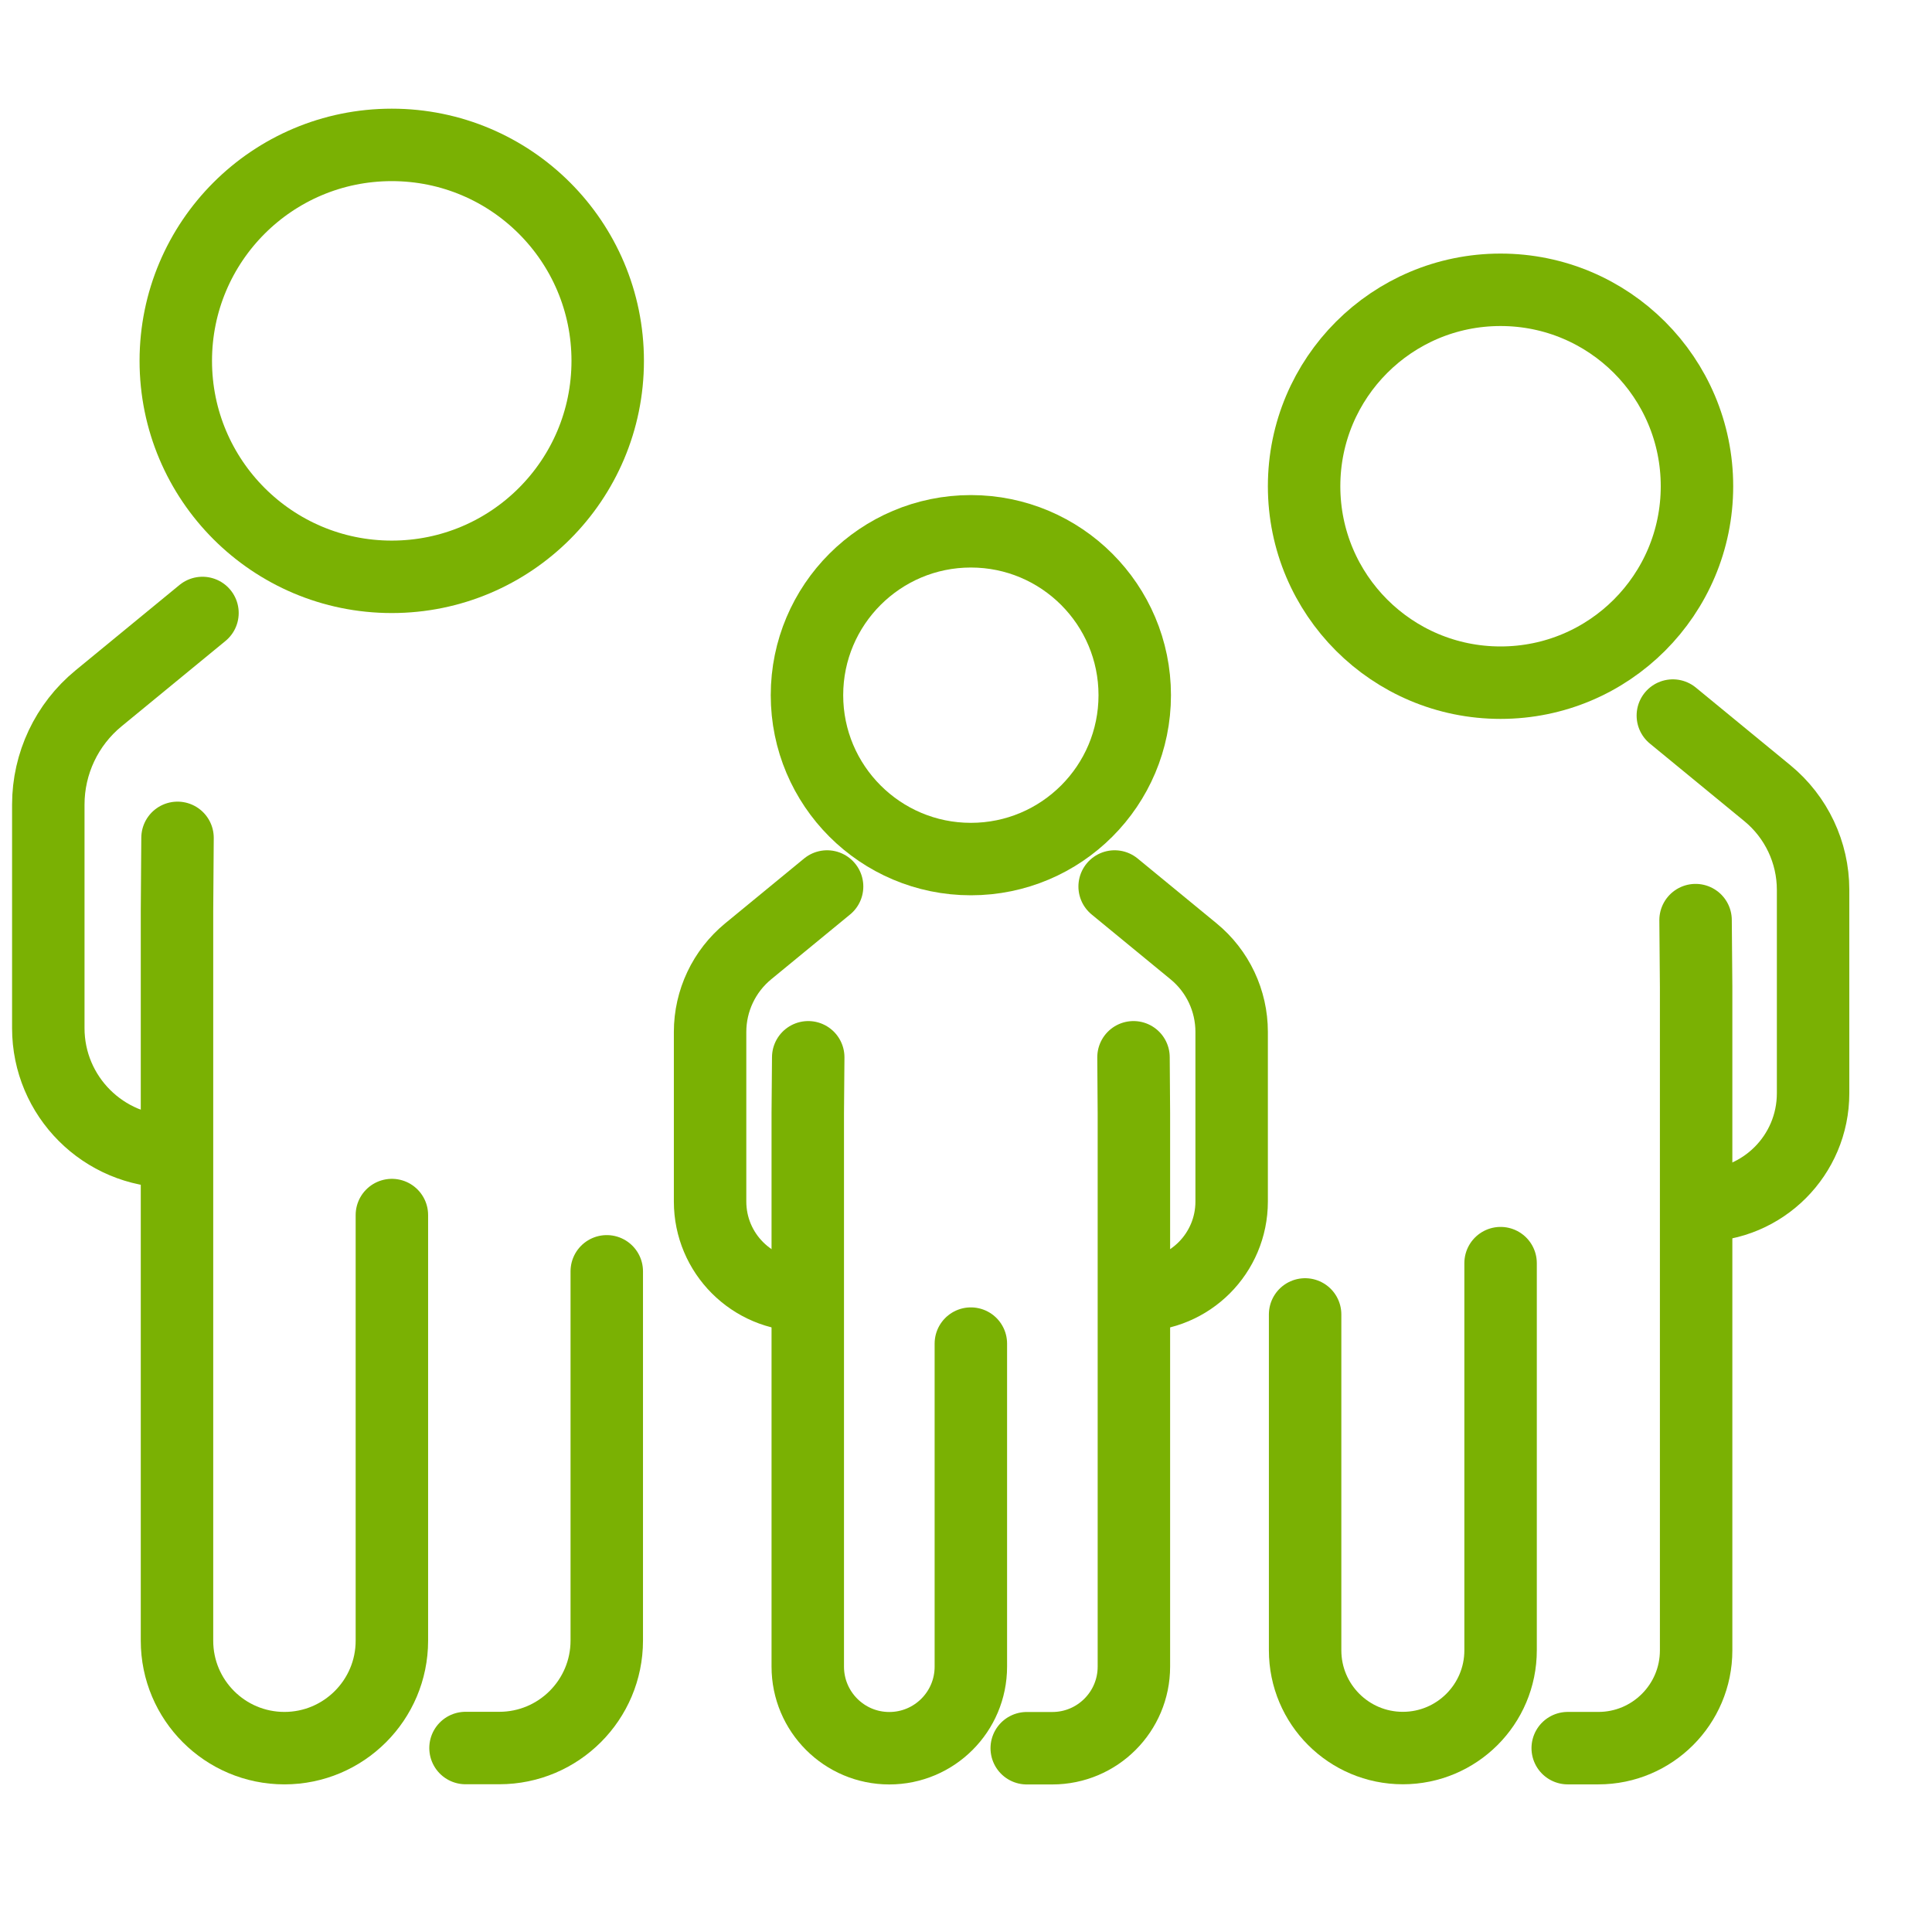
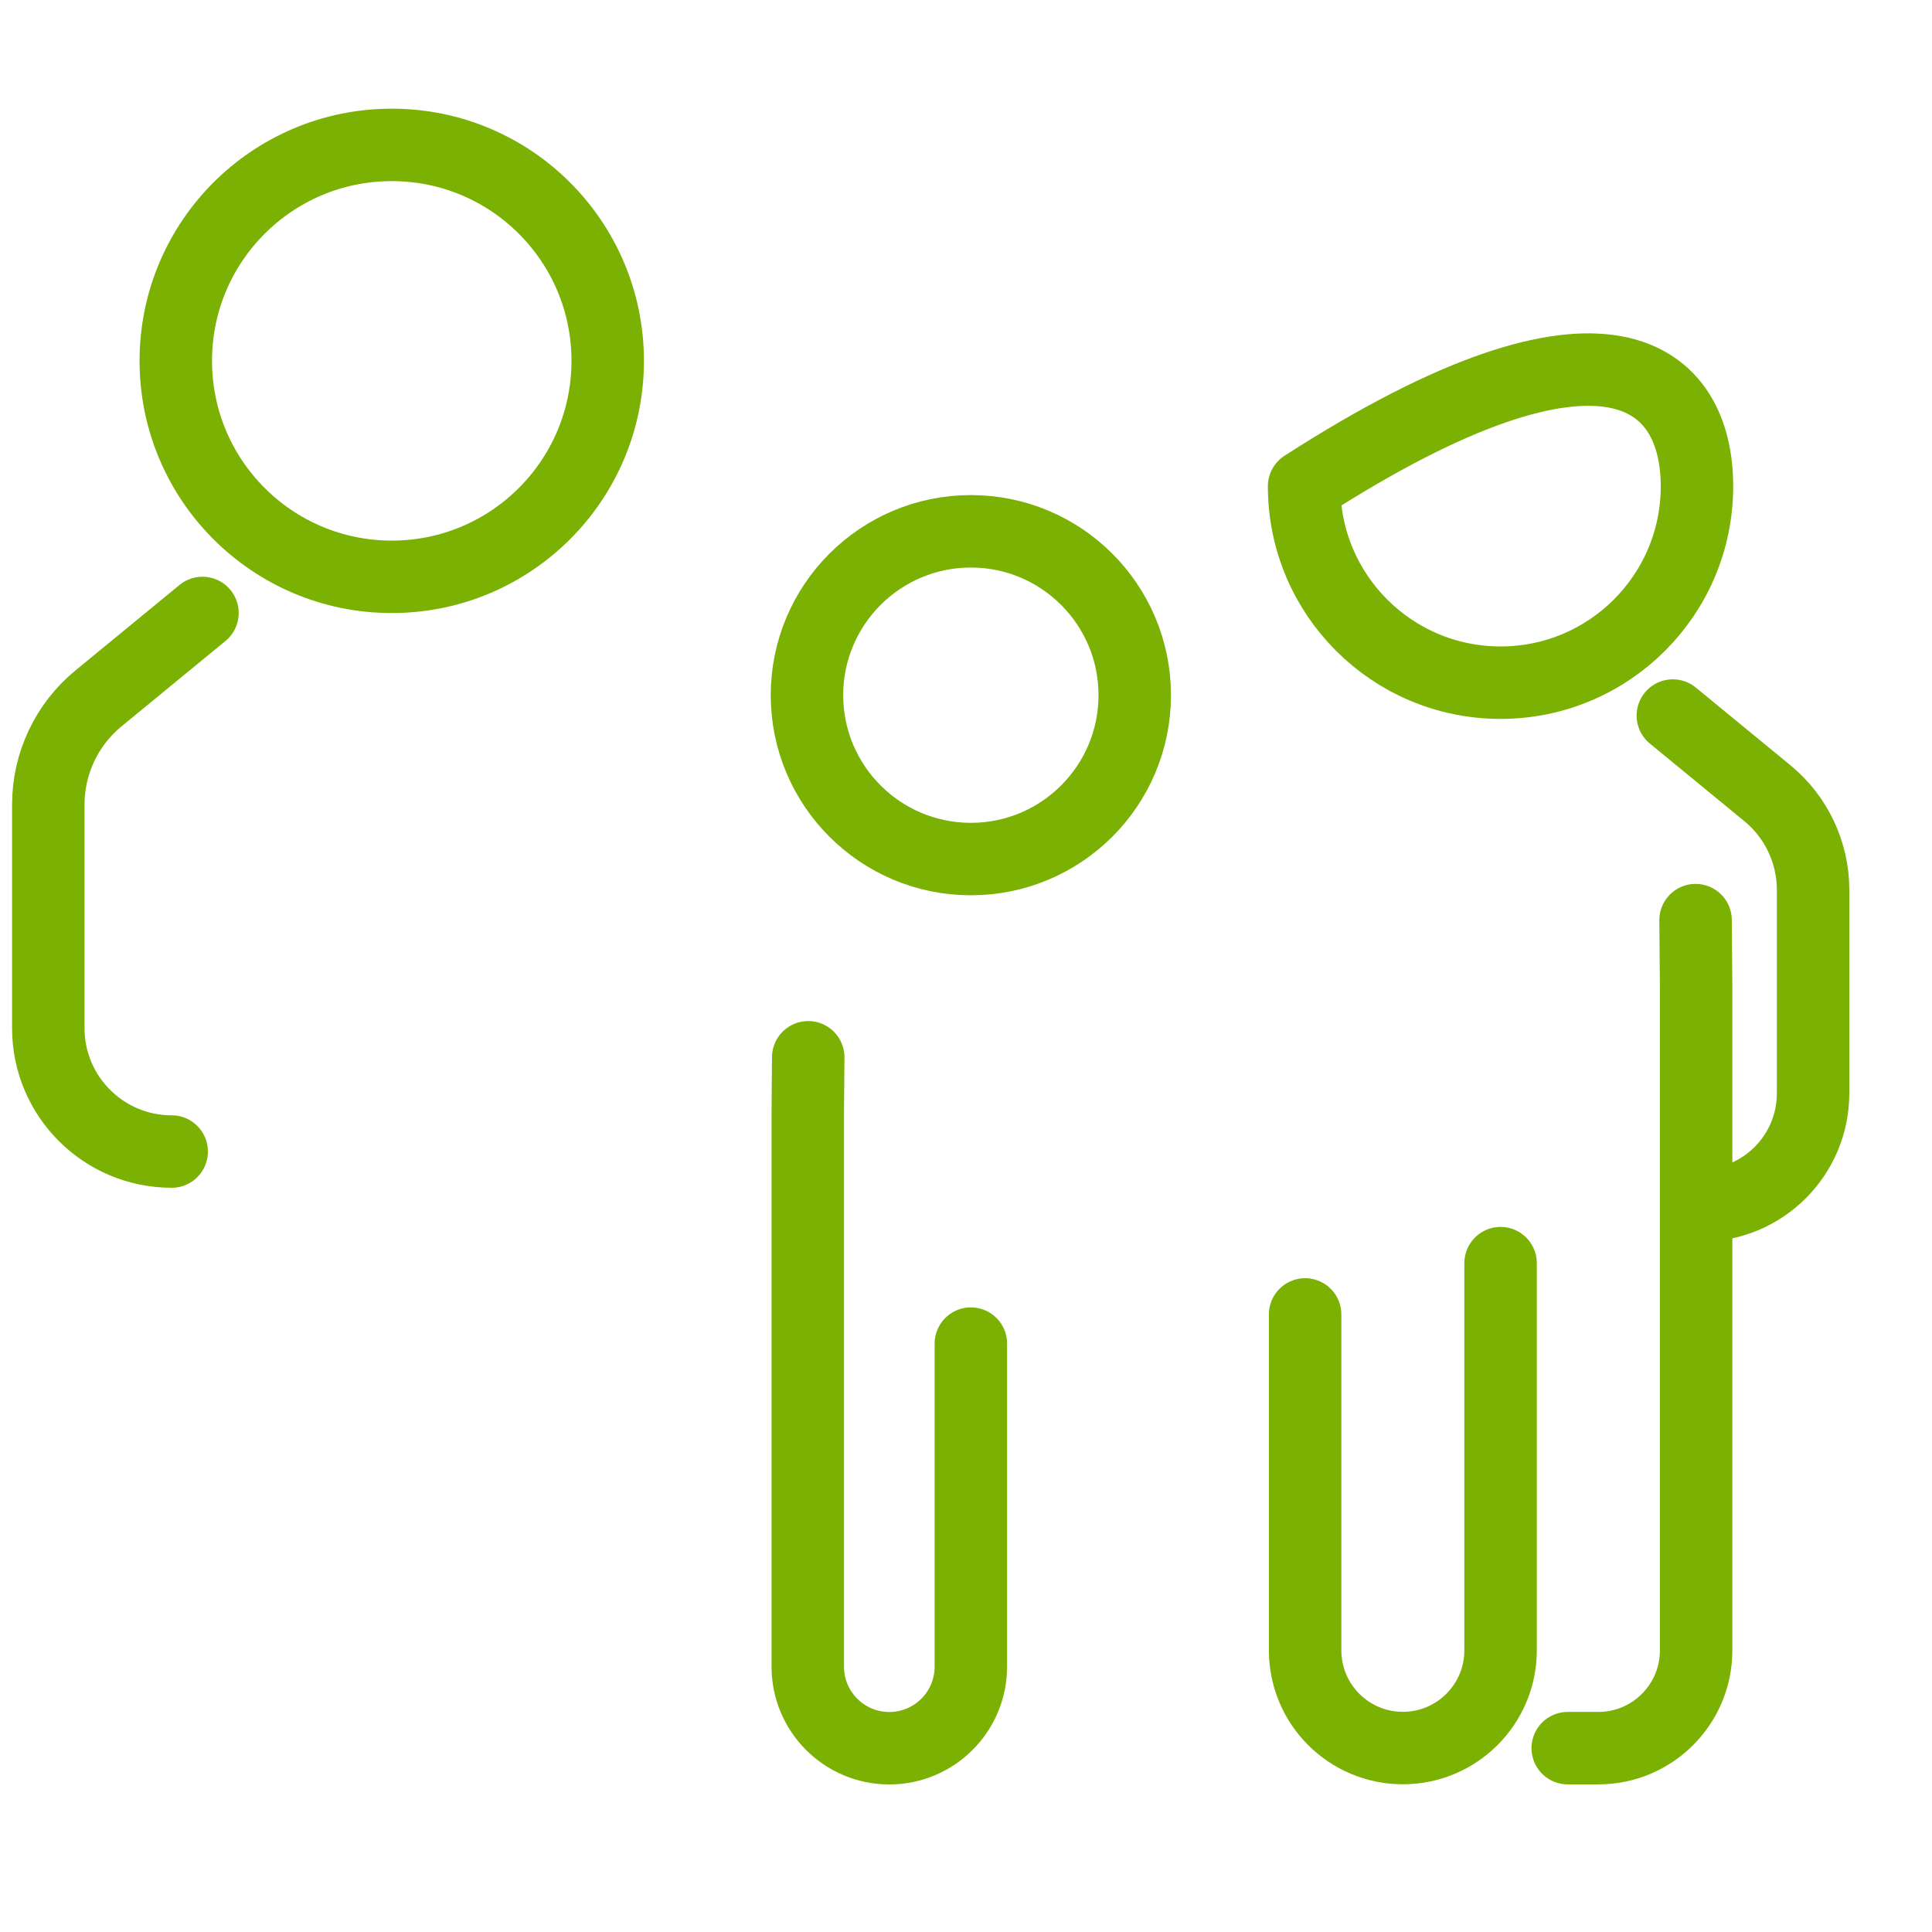
<svg xmlns="http://www.w3.org/2000/svg" width="80" height="80" viewBox="0 0 80 80" fill="none">
  <path d="M69.269 29.63L73.186 32.847C74.382 33.831 75.076 35.298 75.076 36.848V45.269C75.076 47.836 72.996 49.916 70.429 49.916" stroke="#7AB103" stroke-width="3" stroke-miterlimit="10" stroke-linecap="round" stroke-linejoin="round" />
  <path d="M70.21 38.1L70.233 40.857V68.34C70.233 70.573 68.42 72.387 66.186 72.387H64.916" stroke="#7AB103" stroke-width="3" stroke-miterlimit="10" stroke-linecap="round" stroke-linejoin="round" />
  <path d="M54.042 54.428V68.336C54.042 70.57 55.852 72.383 58.089 72.383C60.323 72.383 62.136 70.57 62.136 68.336V52.304" stroke="#7AB103" stroke-width="3" stroke-miterlimit="10" stroke-linecap="round" stroke-linejoin="round" />
-   <path d="M70.268 20.134C70.268 24.628 66.628 28.268 62.134 28.268C57.64 28.268 54 24.628 54 20.134C54 15.64 57.64 12 62.134 12C66.628 12 70.268 15.64 70.268 20.134Z" stroke="#7AB103" stroke-width="3" stroke-miterlimit="10" stroke-linecap="round" stroke-linejoin="round" />
+   <path d="M70.268 20.134C70.268 24.628 66.628 28.268 62.134 28.268C57.64 28.268 54 24.628 54 20.134C66.628 12 70.268 15.64 70.268 20.134Z" stroke="#7AB103" stroke-width="3" stroke-miterlimit="10" stroke-linecap="round" stroke-linejoin="round" />
  <path d="M8.384 25.382L4.078 28.919C2.762 30 2 31.612 2 33.317V42.574C2 45.396 4.287 47.683 7.109 47.683" stroke="#7AB103" stroke-width="3" stroke-miterlimit="10" stroke-linecap="round" stroke-linejoin="round" />
-   <path d="M25.125 52.643V67.933C25.125 70.388 23.132 72.382 20.676 72.382H19.276" stroke="#7AB103" stroke-width="3" stroke-miterlimit="10" stroke-linecap="round" stroke-linejoin="round" />
-   <path d="M7.351 34.694L7.329 37.724V67.938C7.329 70.393 9.319 72.387 11.778 72.387C14.233 72.387 16.227 70.393 16.227 67.938V50.313" stroke="#7AB103" stroke-width="3" stroke-miterlimit="10" stroke-linecap="round" stroke-linejoin="round" />
  <path d="M25.164 14.942C25.164 19.883 21.162 23.885 16.222 23.885C11.281 23.885 7.279 19.883 7.279 14.942C7.279 10.002 11.281 6 16.222 6C21.162 6 25.164 10.002 25.164 14.942Z" stroke="#7AB103" stroke-width="3" stroke-miterlimit="10" stroke-linecap="round" stroke-linejoin="round" />
-   <path d="M46.155 36.708L49.422 39.392C50.423 40.212 51 41.437 51 42.73V49.752C51 51.896 49.265 53.631 47.122 53.631" stroke="#7AB103" stroke-width="3" stroke-miterlimit="10" stroke-linecap="round" stroke-linejoin="round" />
-   <path d="M34.248 36.708L30.981 39.392C29.983 40.212 29.403 41.437 29.403 42.73V49.752C29.403 51.896 31.138 53.631 33.281 53.631" stroke="#7AB103" stroke-width="3" stroke-miterlimit="10" stroke-linecap="round" stroke-linejoin="round" />
-   <path d="M46.936 43.78L46.952 46.083V69.012C46.952 70.876 45.441 72.39 43.574 72.39H42.515" stroke="#7AB103" stroke-width="3" stroke-miterlimit="10" stroke-linecap="round" stroke-linejoin="round" />
  <path d="M33.467 43.78L33.448 46.083V69.012C33.448 70.876 34.959 72.39 36.823 72.39C38.687 72.39 40.201 70.879 40.201 69.012V55.636" stroke="#7AB103" stroke-width="3" stroke-miterlimit="10" stroke-linecap="round" stroke-linejoin="round" />
  <path d="M46.987 28.786C46.987 32.532 43.95 35.572 40.201 35.572C36.455 35.572 33.415 32.532 33.415 28.786C33.415 25.04 36.455 22 40.201 22C43.95 22 46.987 25.04 46.987 28.786Z" stroke="#7AB103" stroke-width="3" stroke-miterlimit="10" stroke-linecap="round" stroke-linejoin="round" />
</svg>